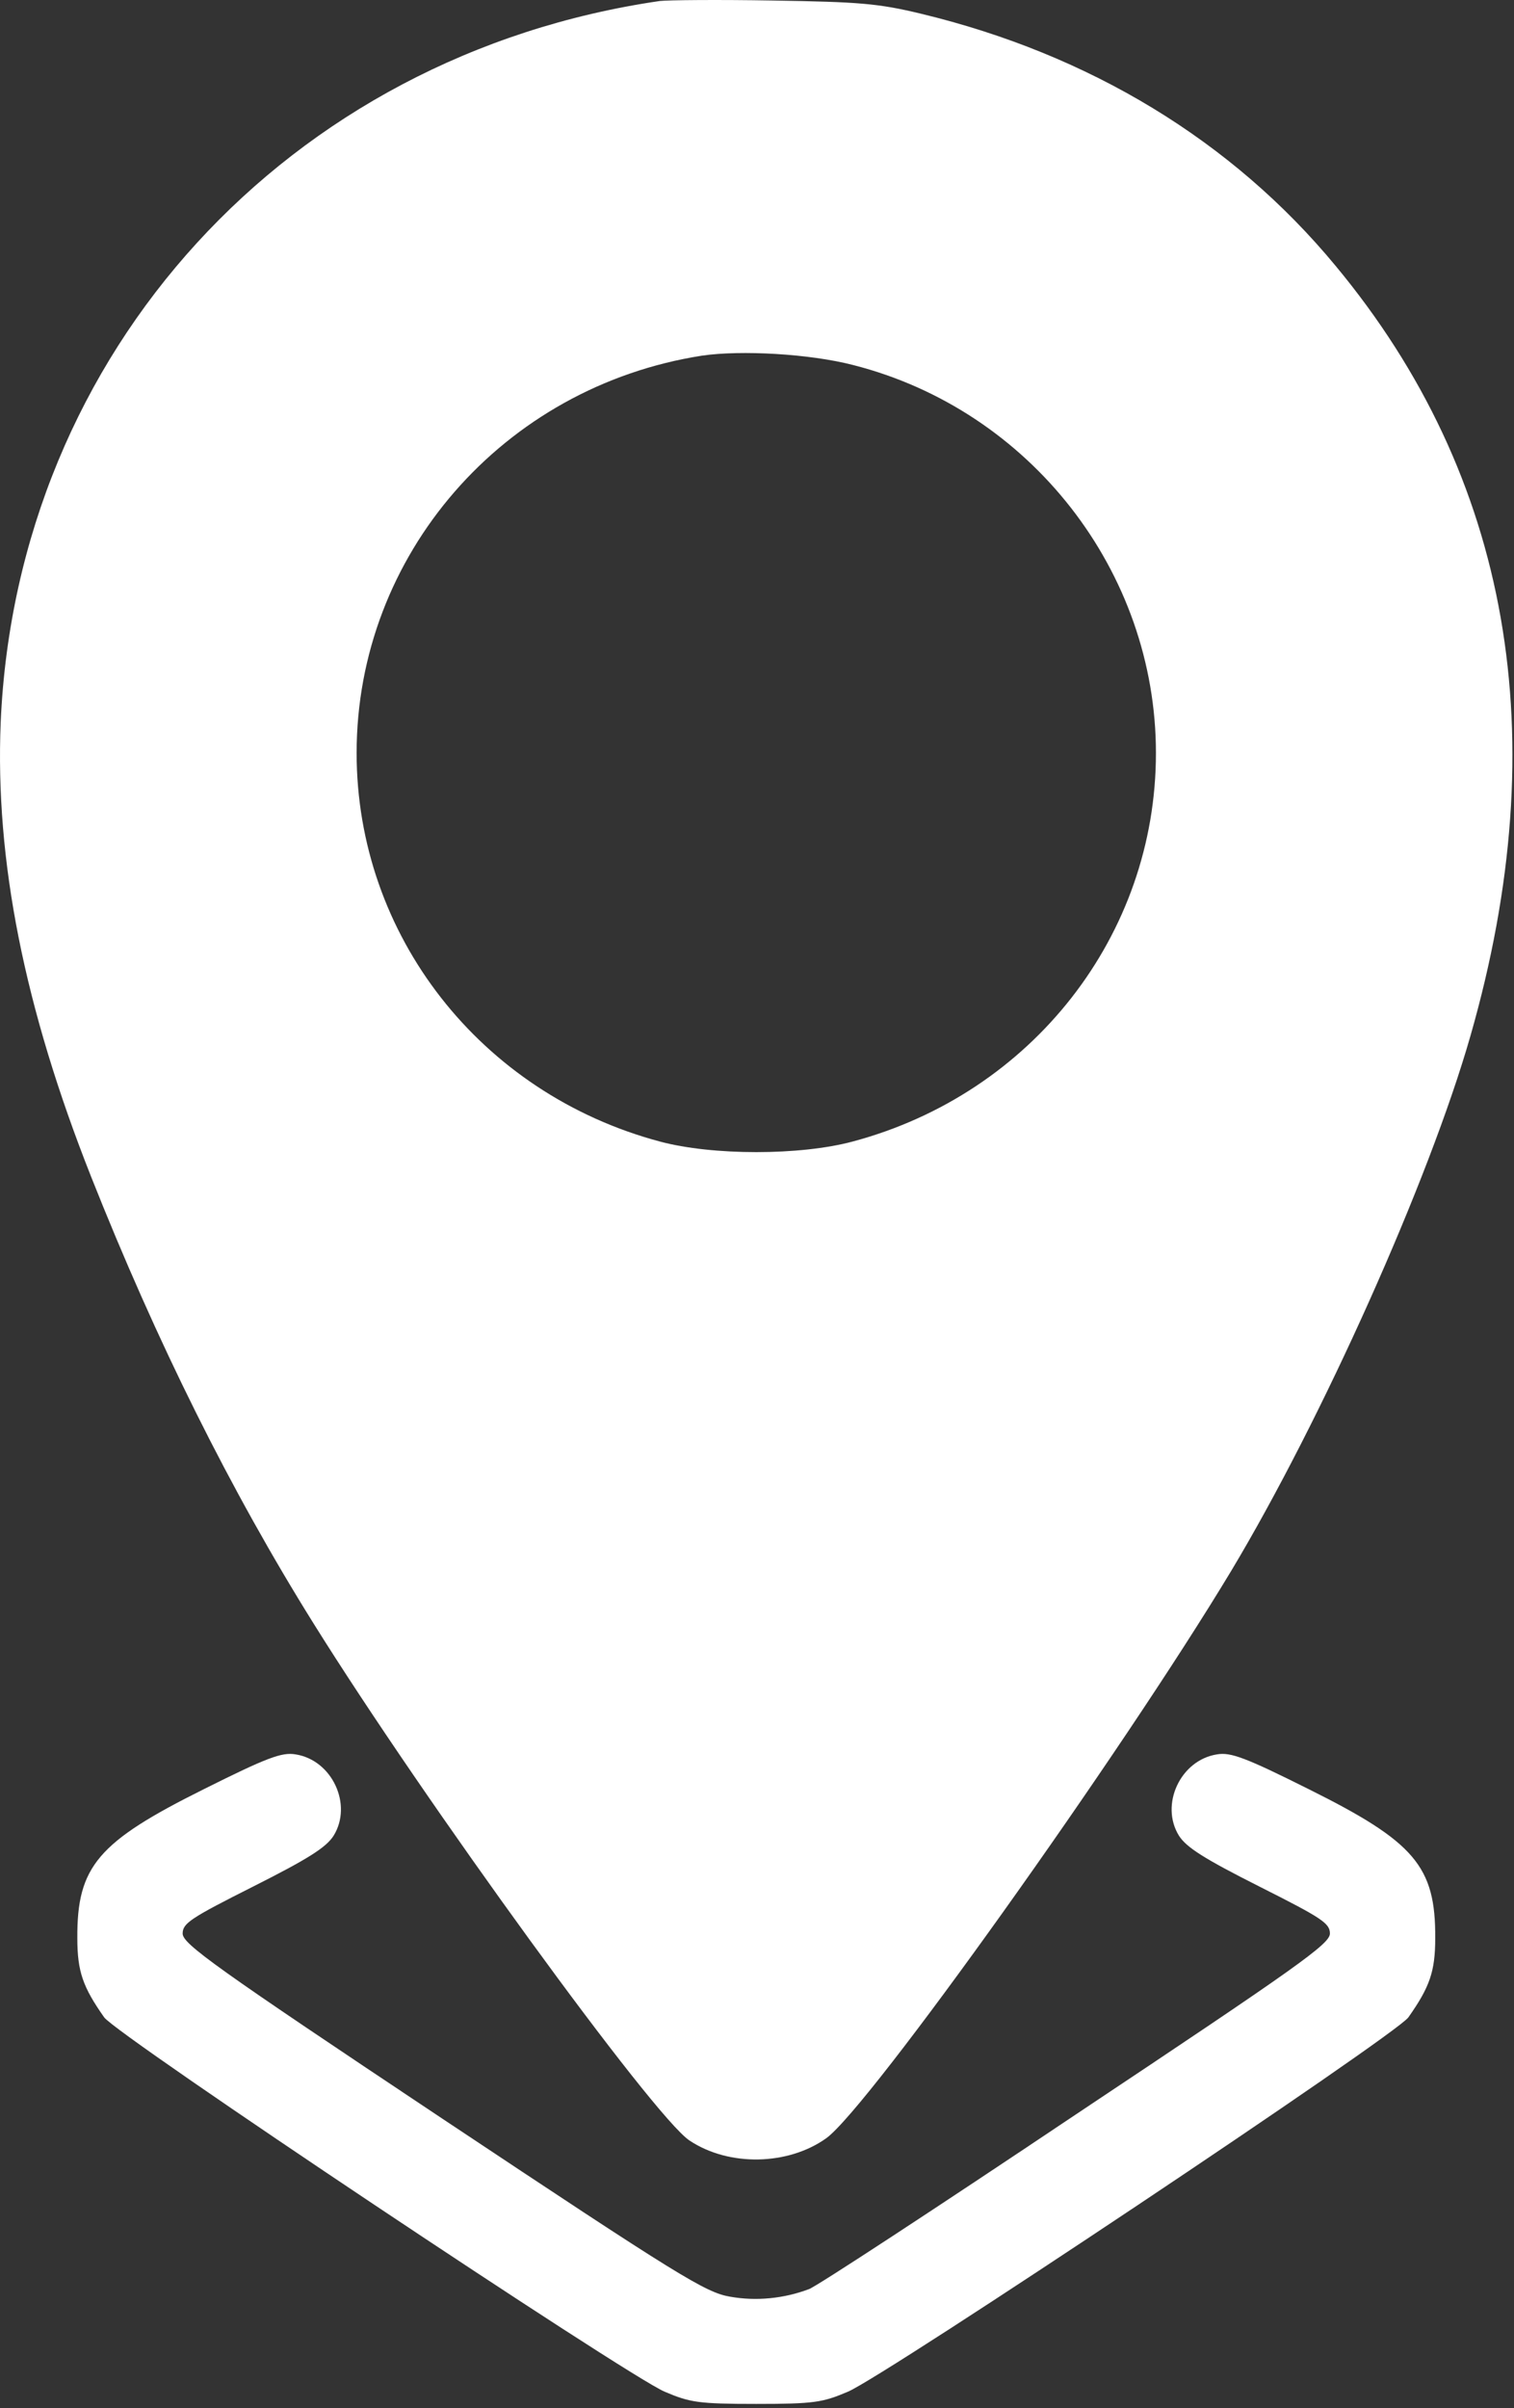
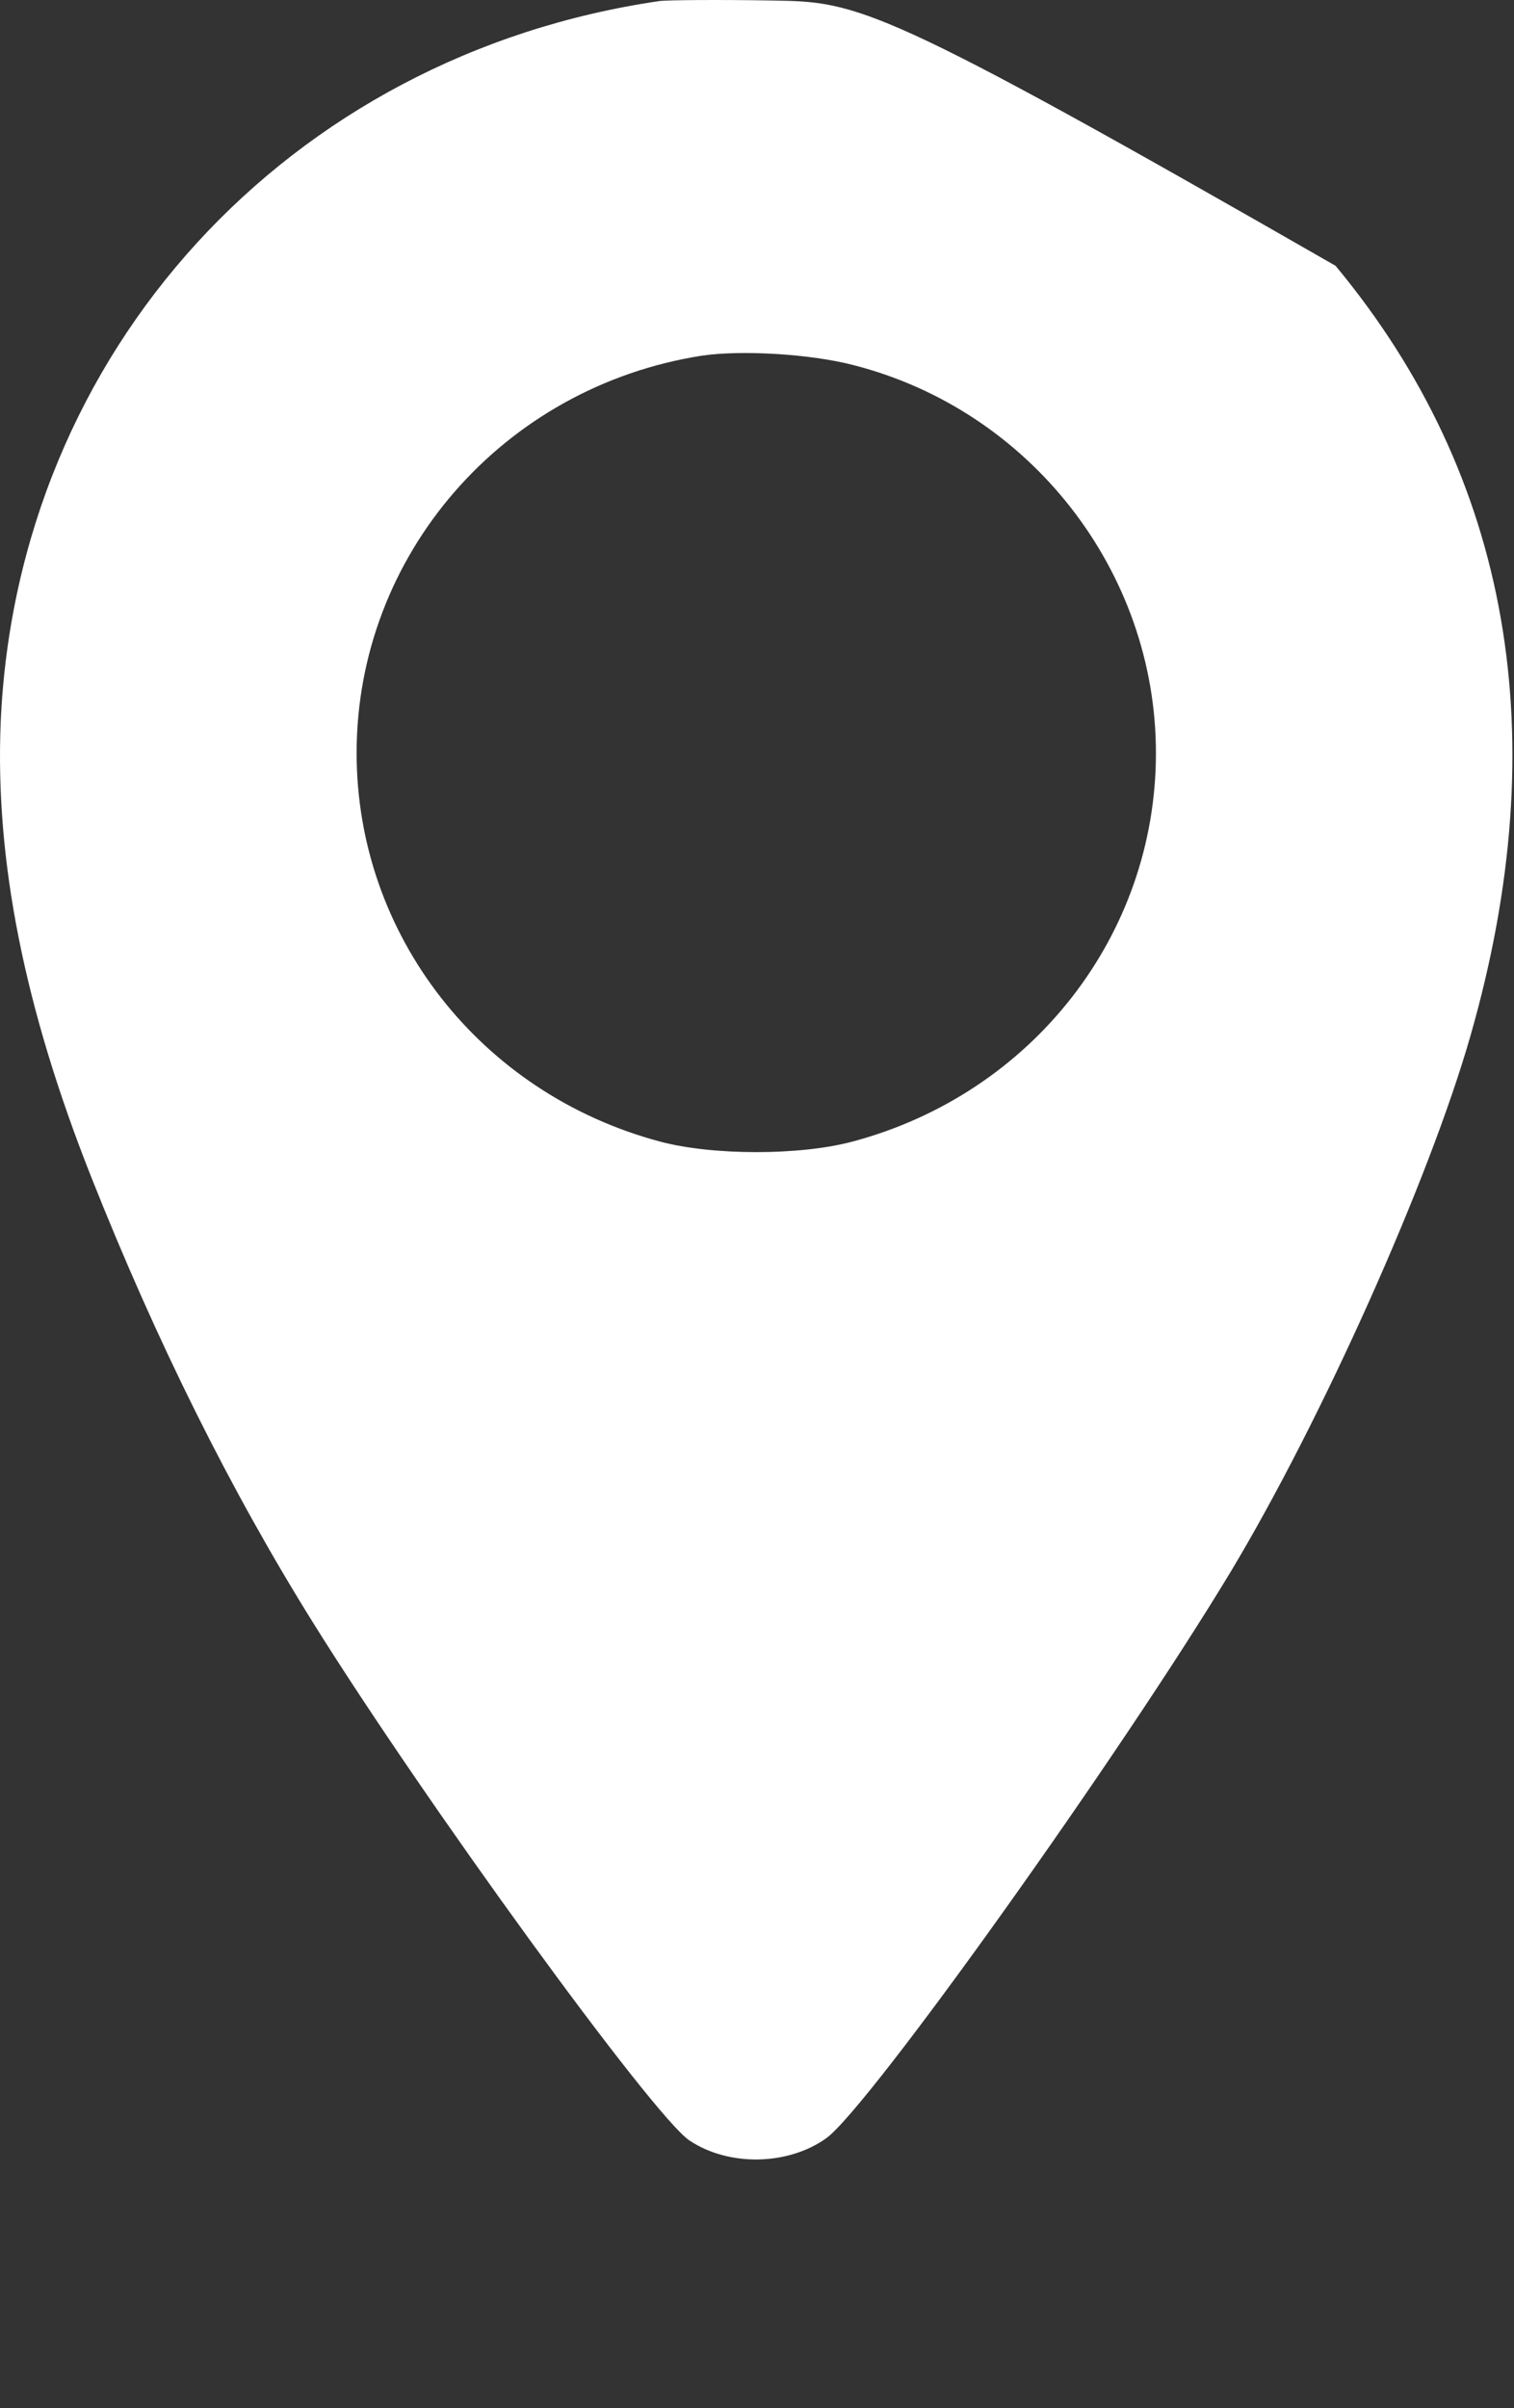
<svg xmlns="http://www.w3.org/2000/svg" width="322" height="512" viewBox="0 0 322 512" fill="none">
  <rect x="0" y="0" width="322" height="512" fill="#333333" stroke="none" />
-   <path d="M140.346 0.21C61.246 11.71 3.546 74.81 0.146 153.61C-1.054 182.91 5.146 214.21 19.346 250.11C33.346 285.41 49.046 316.91 66.646 345.11C90.346 383.11 139.046 450.11 146.646 455.11C155.046 460.71 167.646 460.41 175.746 454.61C184.846 448.01 238.546 372.71 261.846 334.01C281.046 302.01 303.946 251.01 312.746 220.21C330.946 156.71 321.246 101.31 284.046 56.51C262.046 29.91 231.646 11.51 195.846 2.91C186.746 0.71 182.646 0.41 164.346 0.11C152.846 -0.09 142.046 0.01 140.346 0.21ZM181.446 77.61C219.146 87.21 245.846 121.51 245.846 160.11C245.846 198.81 219.546 232.51 181.346 242.71C170.146 245.71 151.546 245.71 140.346 242.71C102.146 232.51 75.846 198.81 75.846 160.11C75.846 118.01 106.946 82.21 149.346 75.61C157.646 74.41 172.146 75.21 181.446 77.61Z" fill="white" />
-   <path d="M43.347 380.409C20.847 391.609 16.347 396.809 16.447 412.109C16.447 419.209 17.647 422.509 22.147 428.909C24.647 432.609 133.347 505.109 141.347 508.509C146.747 510.809 148.547 511.109 160.847 511.109C173.147 511.109 174.947 510.809 180.347 508.509C188.347 505.109 297.047 432.609 299.547 428.909C304.047 422.509 305.247 419.209 305.247 412.109C305.347 396.809 300.847 391.609 278.347 380.409C264.947 373.709 261.747 372.509 258.847 373.009C251.047 374.209 246.647 383.709 250.747 390.309C252.347 392.809 256.147 395.209 267.847 401.109C281.147 407.809 282.847 408.909 282.847 411.109C282.847 413.309 276.047 418.109 228.747 449.609C199.047 469.509 173.547 486.209 172.047 486.709C166.747 488.709 160.847 489.309 155.247 488.309C150.047 487.409 144.647 484.109 94.147 450.509C45.647 418.209 38.847 413.309 38.847 411.109C38.847 408.909 40.547 407.809 53.847 401.109C65.547 395.209 69.347 392.809 70.947 390.309C75.047 383.709 70.647 374.209 62.847 373.009C59.947 372.509 56.747 373.709 43.347 380.409Z" fill="white" />
+   <path d="M140.346 0.21C61.246 11.71 3.546 74.81 0.146 153.61C-1.054 182.91 5.146 214.21 19.346 250.11C33.346 285.41 49.046 316.91 66.646 345.11C90.346 383.11 139.046 450.11 146.646 455.11C155.046 460.71 167.646 460.41 175.746 454.61C184.846 448.01 238.546 372.71 261.846 334.01C281.046 302.01 303.946 251.01 312.746 220.21C330.946 156.71 321.246 101.31 284.046 56.51C186.746 0.71 182.646 0.41 164.346 0.11C152.846 -0.09 142.046 0.01 140.346 0.21ZM181.446 77.61C219.146 87.21 245.846 121.51 245.846 160.11C245.846 198.81 219.546 232.51 181.346 242.71C170.146 245.71 151.546 245.71 140.346 242.71C102.146 232.51 75.846 198.81 75.846 160.11C75.846 118.01 106.946 82.21 149.346 75.61C157.646 74.41 172.146 75.21 181.446 77.61Z" fill="white" />
</svg>